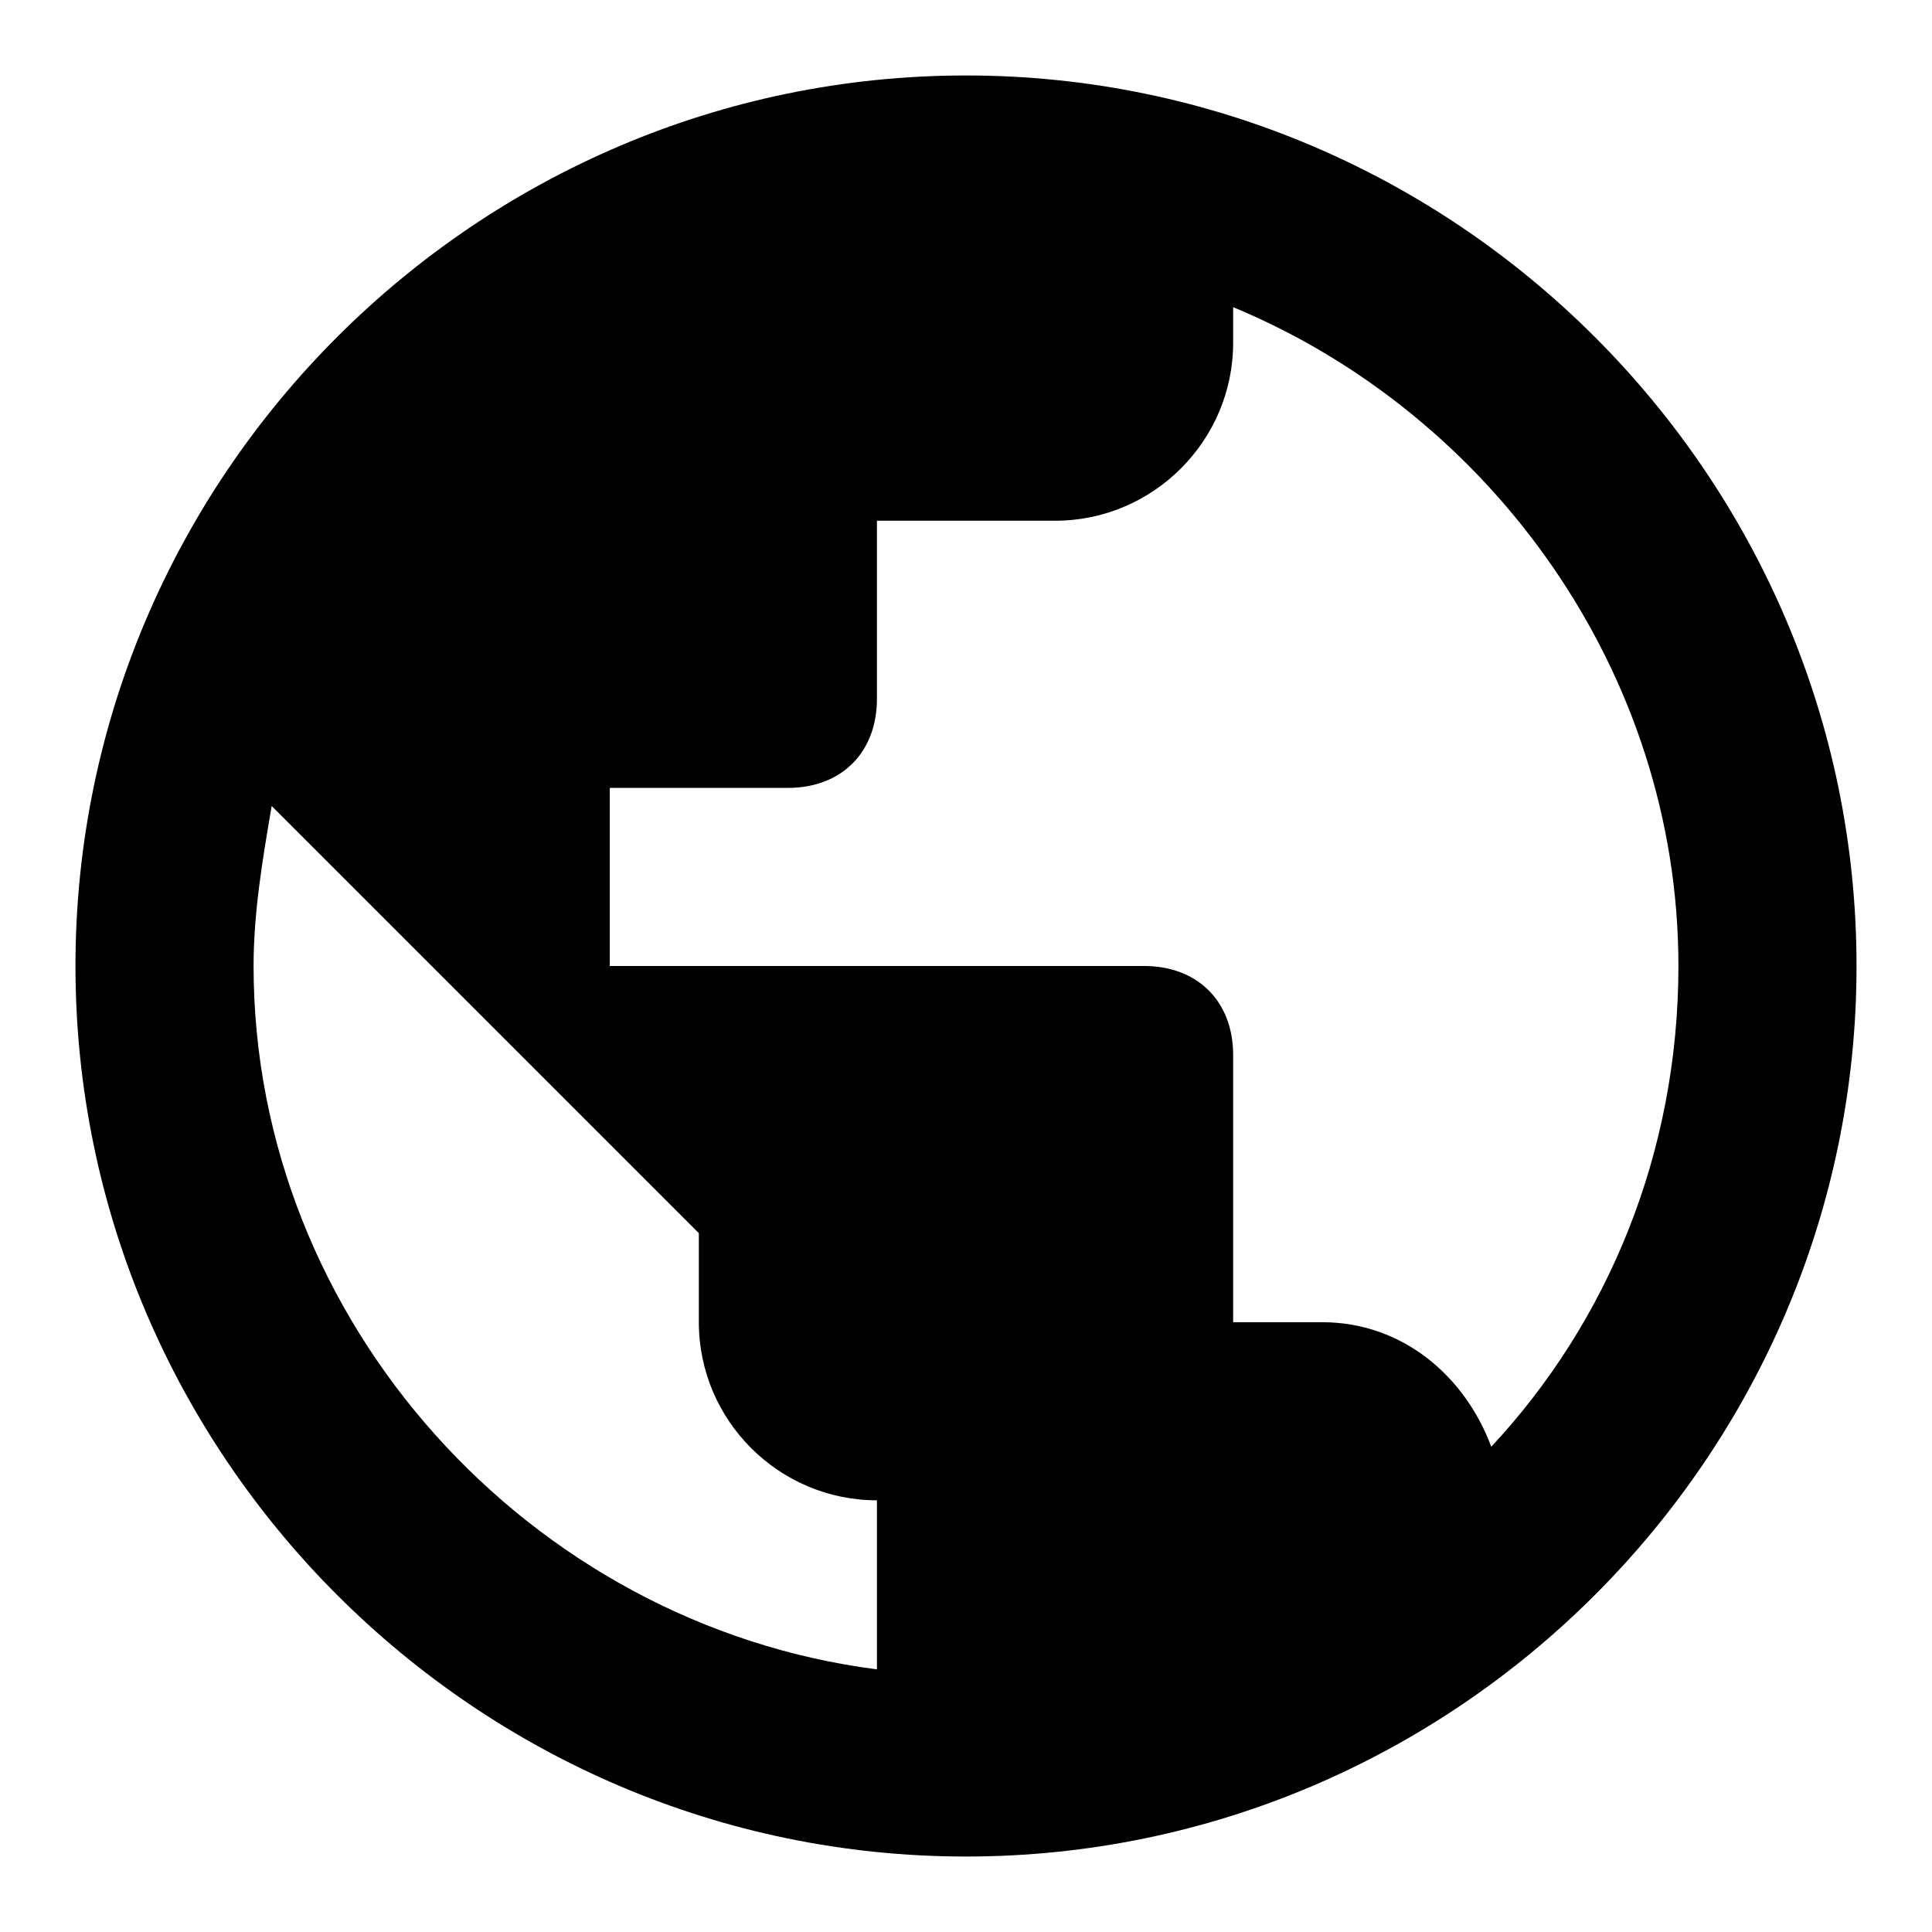
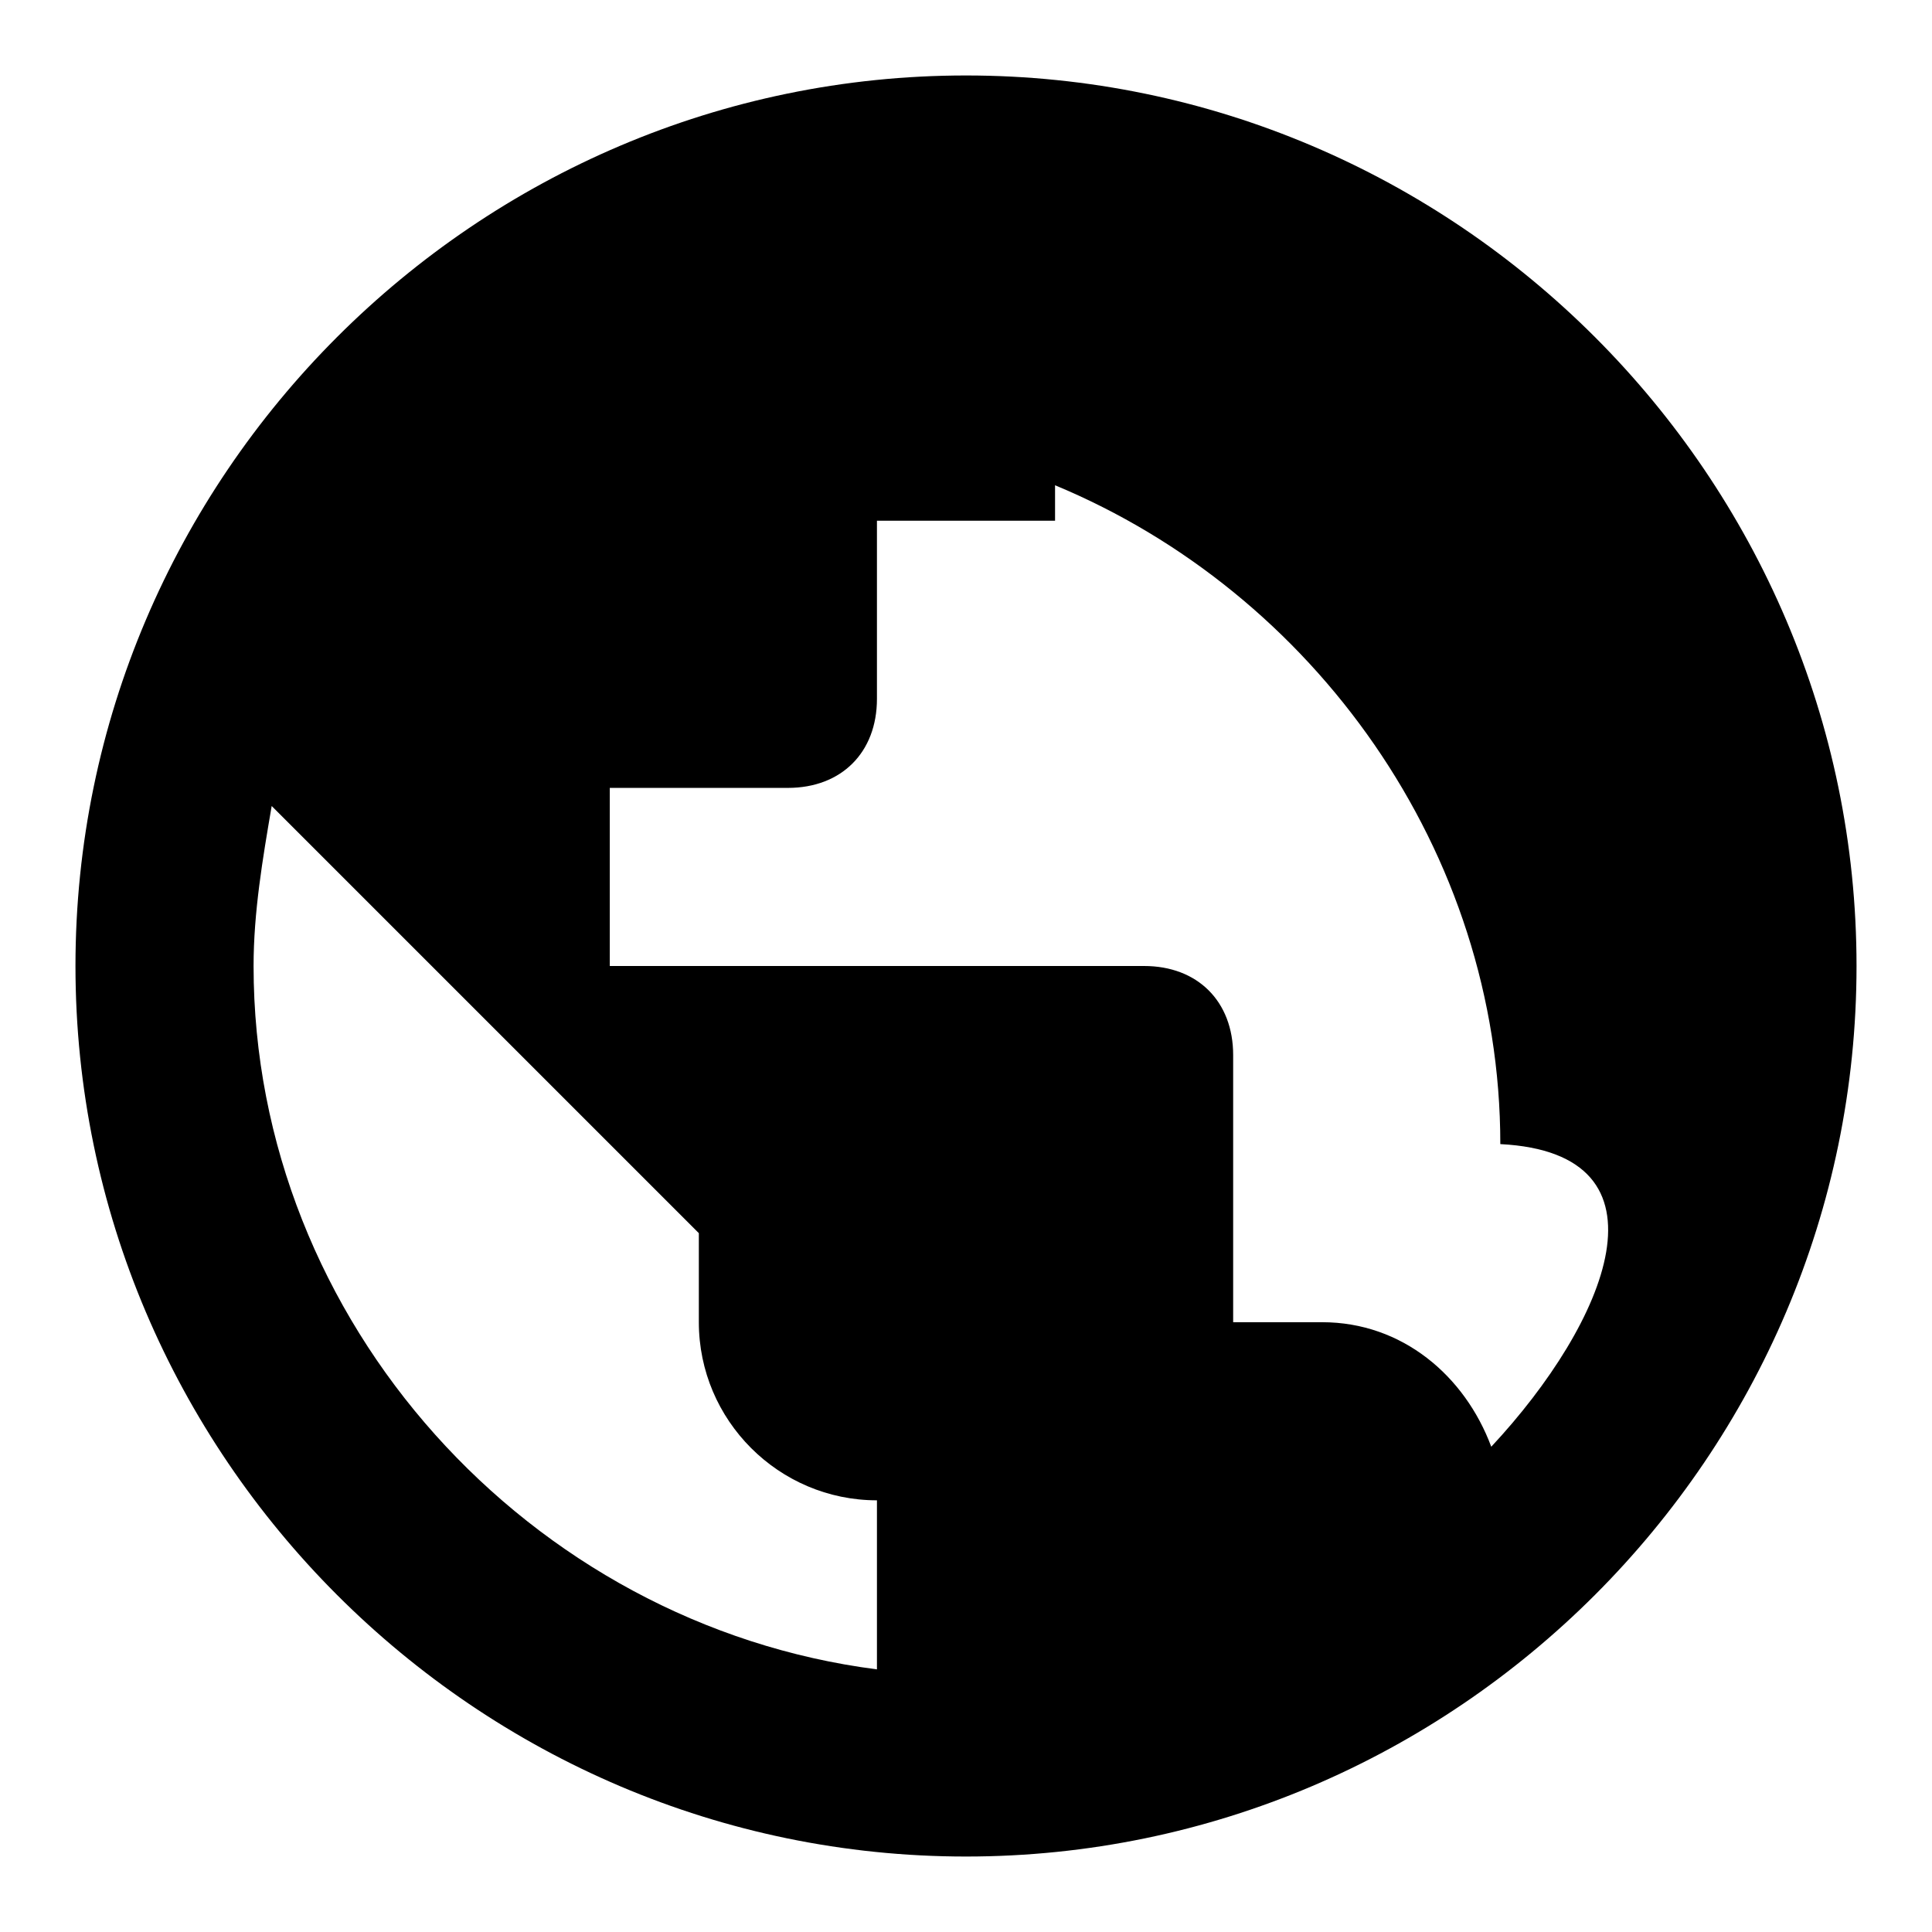
<svg xmlns="http://www.w3.org/2000/svg" version="1.1" x="0px" y="0px" viewBox="0 0 256 256" enable-background="new 0 0 256 256" xml:space="preserve">
  <g>
    <g>
-       <path fill="#000000" d="M128,10C63.1,10,10,63.1,10,128s53.1,118,118,118s118-53.1,118-118S192.9,10,128,10L128,10z M116.2,221.2c-46-5.9-82.6-46-82.6-93.2c0-7.1,1.2-14.2,2.4-21.2l56.6,56.6v11.8c0,13,10.6,23.6,23.6,23.6V221.2L116.2,221.2z M197.6,191.7c-3.5-9.4-11.8-16.5-22.4-16.5h-11.8v-35.4c0-7.1-4.7-11.8-11.8-11.8H80.8v-23.6h23.6c7.1,0,11.8-4.7,11.8-11.8V69h23.6c13,0,23.6-10.6,23.6-23.6v-4.7c34.2,14.2,59,48.4,59,87.3C222.4,152.8,213,175.2,197.6,191.7L197.6,191.7z" />
+       <path fill="#000000" d="M128,10C63.1,10,10,63.1,10,128s53.1,118,118,118s118-53.1,118-118S192.9,10,128,10L128,10z M116.2,221.2c-46-5.9-82.6-46-82.6-93.2c0-7.1,1.2-14.2,2.4-21.2l56.6,56.6v11.8c0,13,10.6,23.6,23.6,23.6V221.2L116.2,221.2z M197.6,191.7c-3.5-9.4-11.8-16.5-22.4-16.5h-11.8v-35.4c0-7.1-4.7-11.8-11.8-11.8H80.8v-23.6h23.6c7.1,0,11.8-4.7,11.8-11.8V69h23.6v-4.7c34.2,14.2,59,48.4,59,87.3C222.4,152.8,213,175.2,197.6,191.7L197.6,191.7z" />
    </g>
  </g>
</svg>